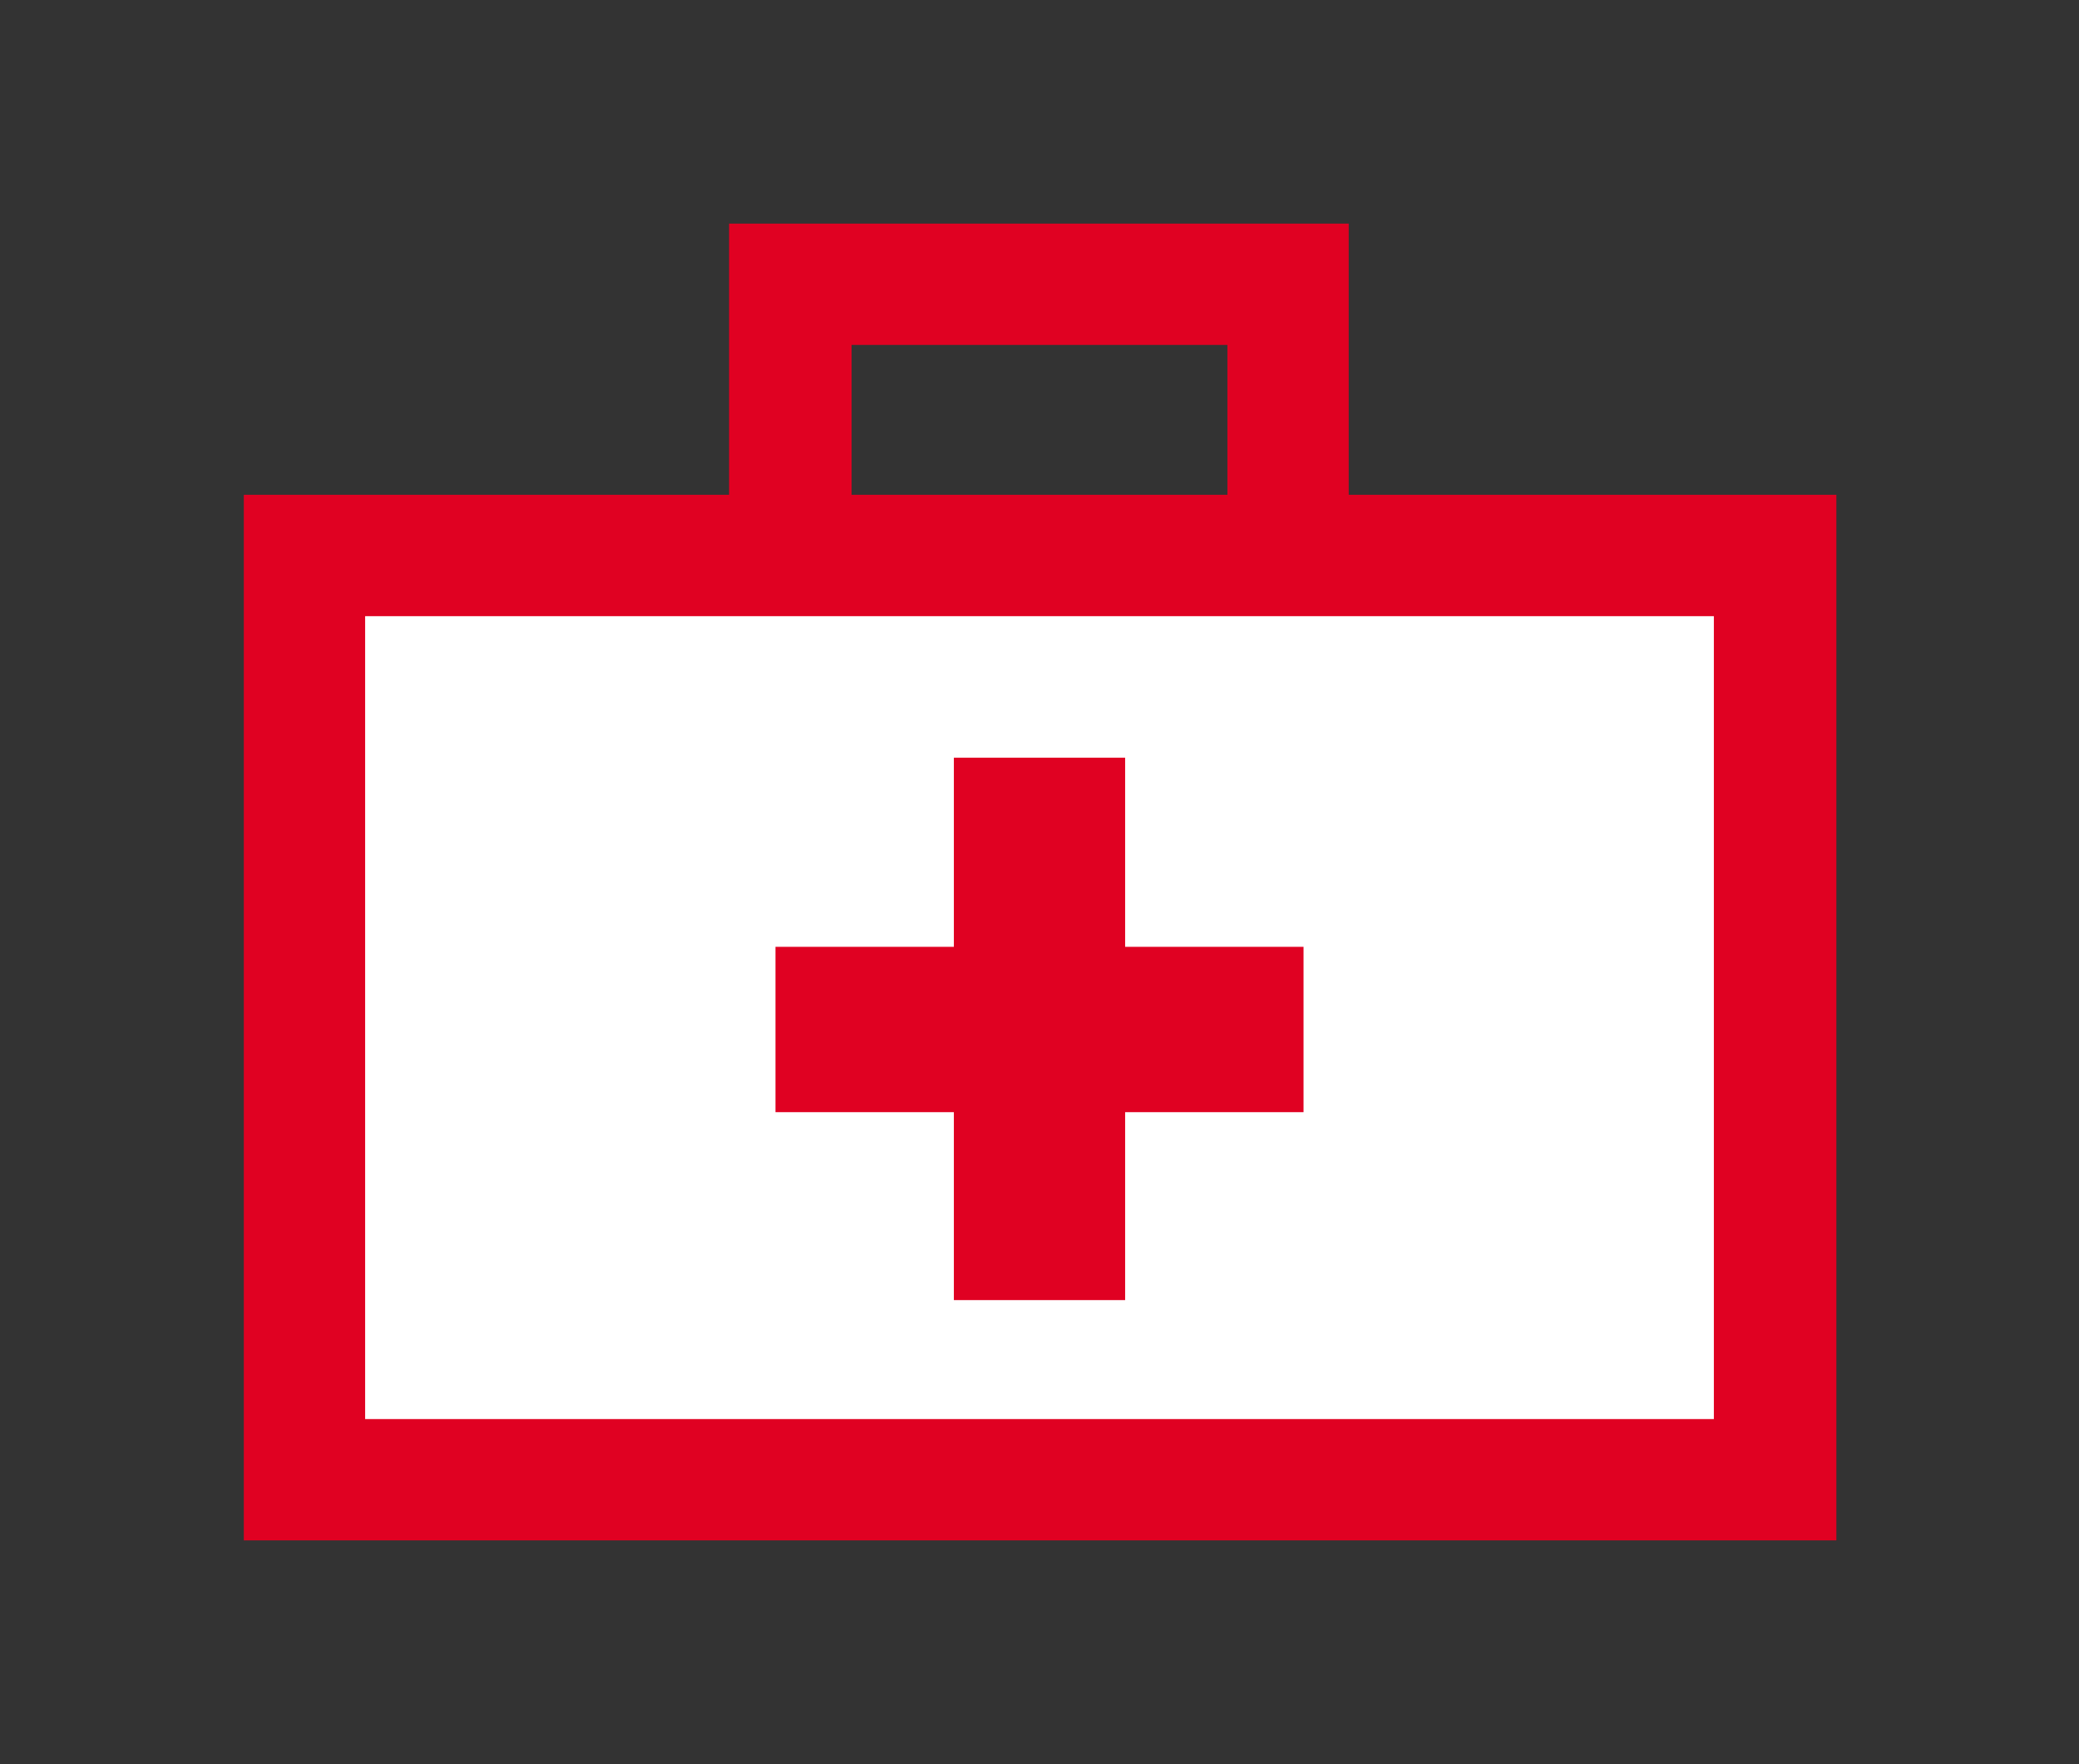
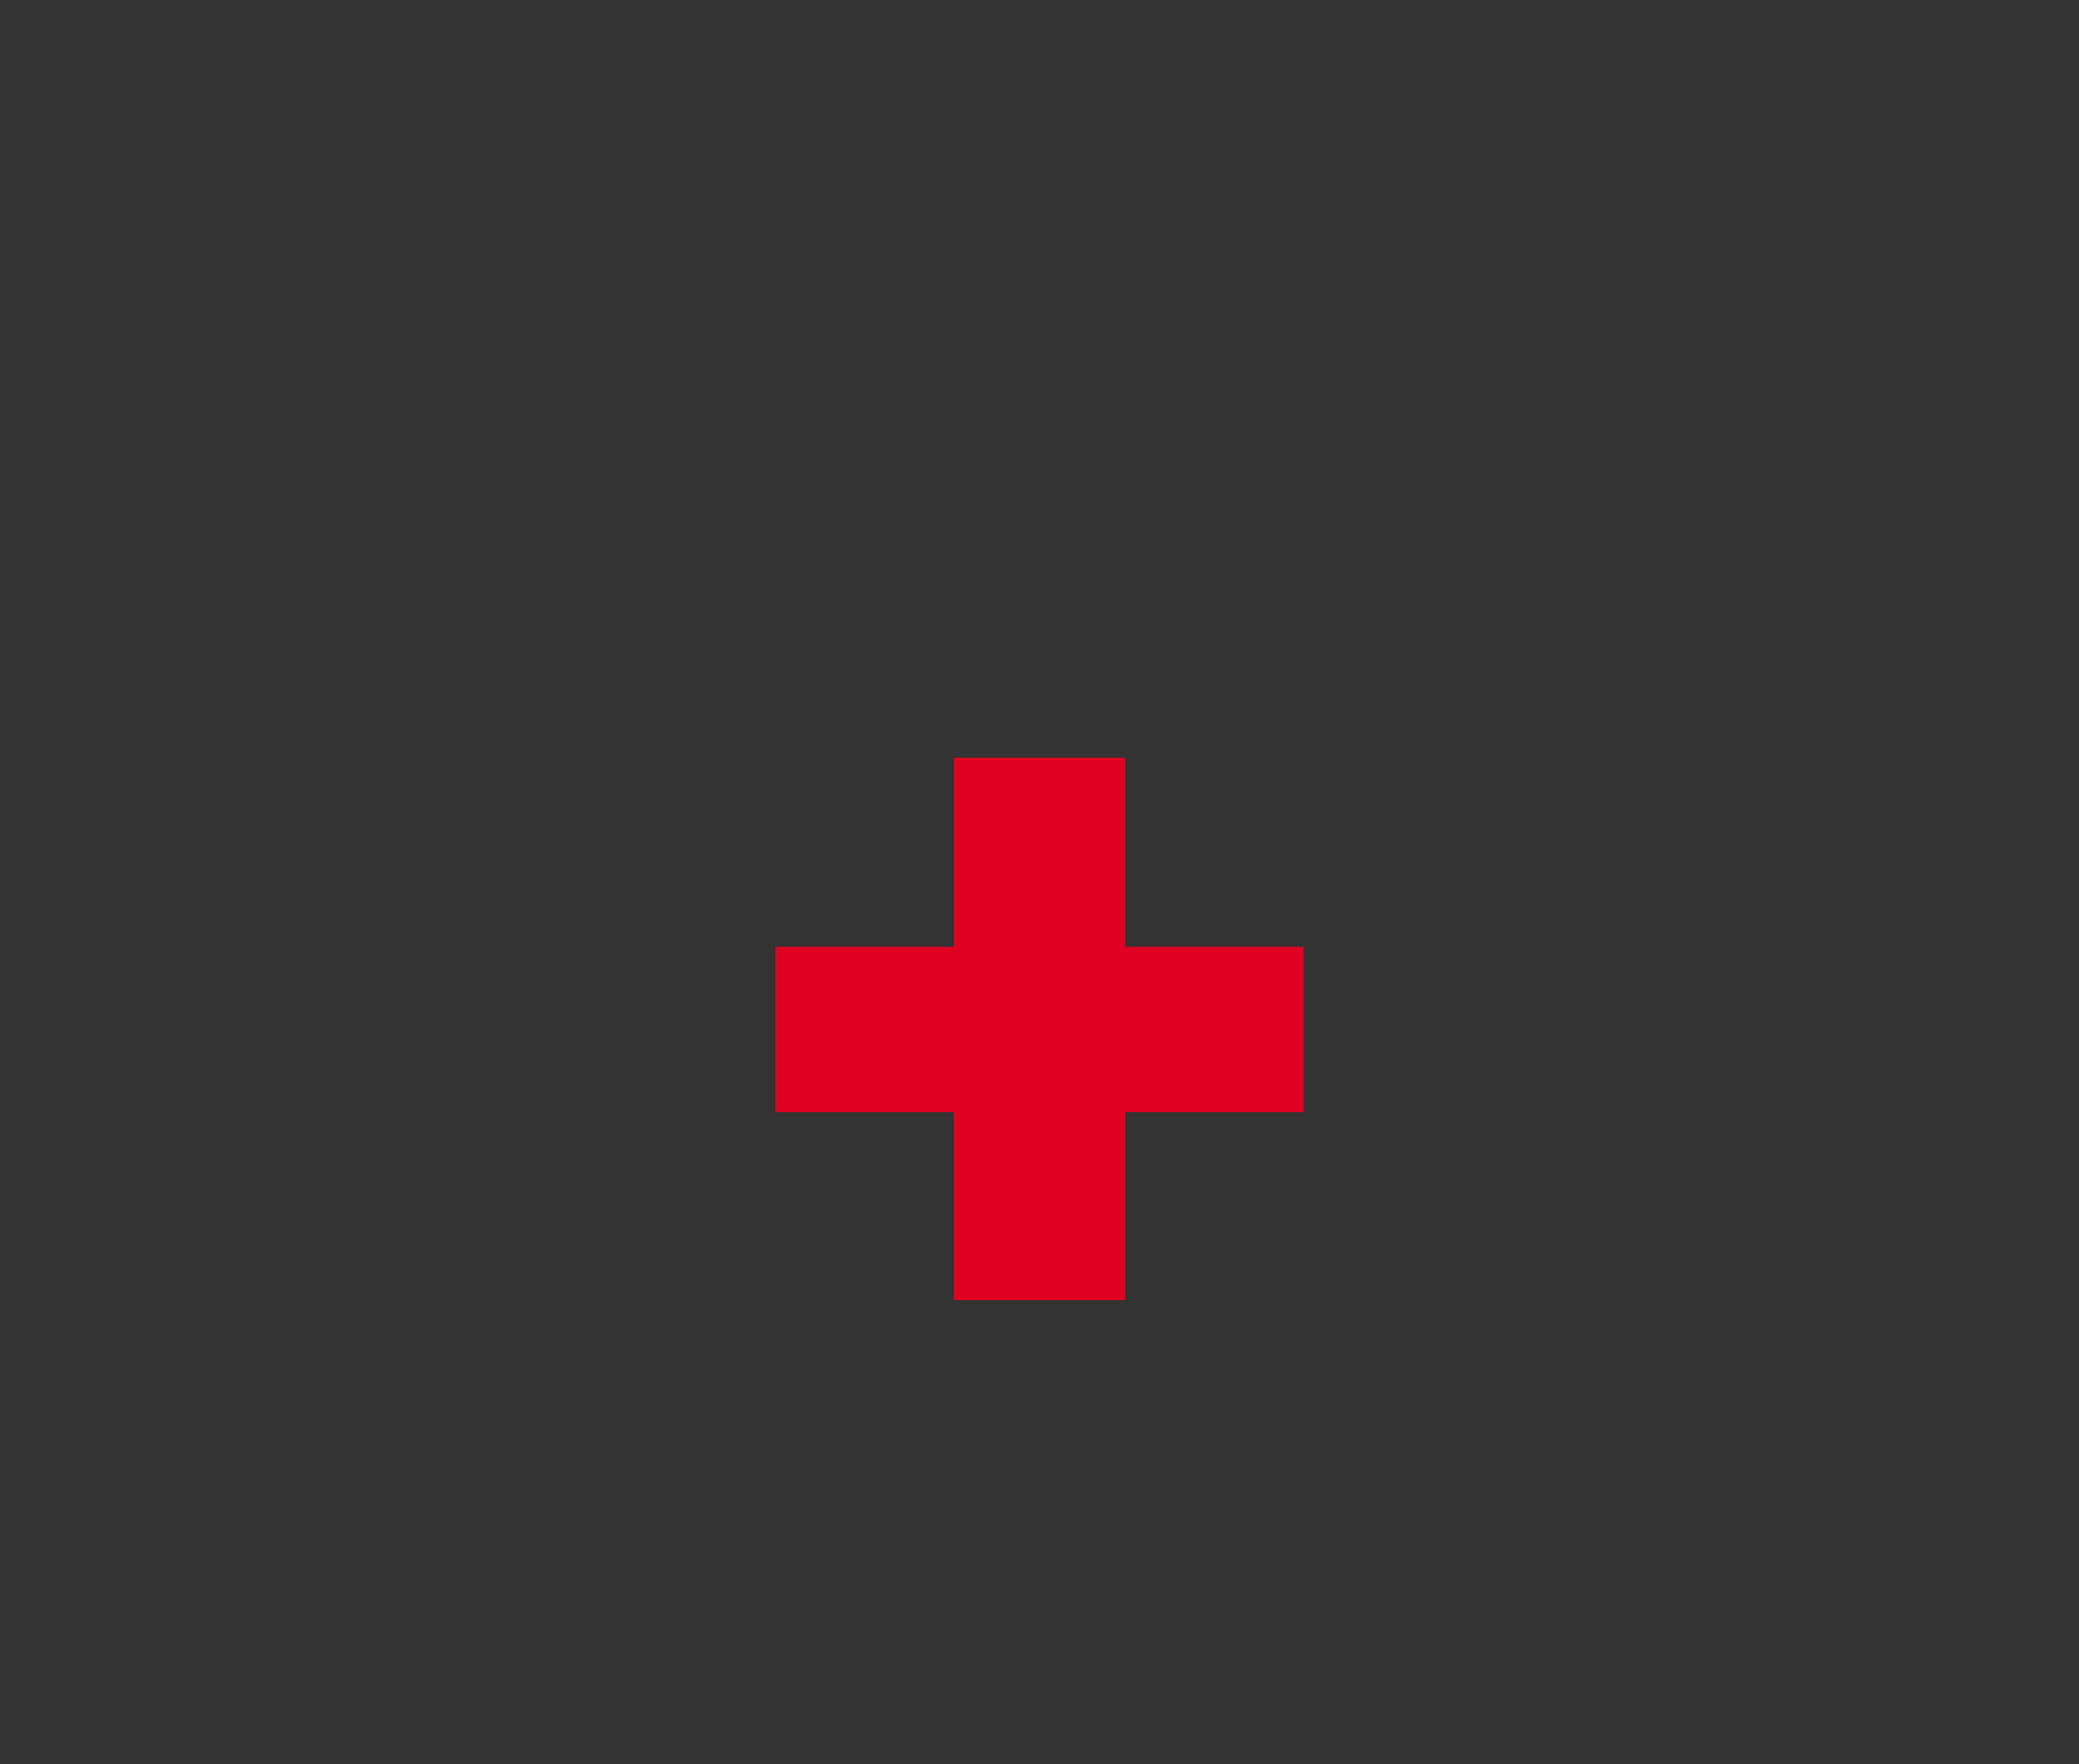
<svg xmlns="http://www.w3.org/2000/svg" version="1.1" id="Layer_1" x="0px" y="0px" viewBox="0 0 174.8 148.3" style="enable-background:new 0 0 174.8 148.3;" xml:space="preserve">
  <rect x="0" y="0" width="174.8" height="148.3" fill="#333333" stroke="none" />
  <style type="text/css">
	.st0{fill:#FFFFFF;}
	.st1{fill:#E00122;}
</style>
  <g id="Layer_3">
-     <rect x="25.6" y="46.7" class="st0" width="123.6" height="77.7" />
-     <path class="st1" d="M113.4,41.6V18.8H61.3v22.8H20.5v87.9h133.9V41.6H113.4z M71.6,29h31.6v12.6H71.6V29z M144.1,119.3H30.7V51.8   h113.4V119.3z" />
    <polygon class="st1" points="109.6,79.6 109.6,93.5 94.6,93.5 94.6,109.3 80.2,109.3 80.2,93.5 65.2,93.5 65.2,79.6 80.2,79.6    80.2,63.7 94.6,63.7 94.6,79.6  " />
  </g>
</svg>